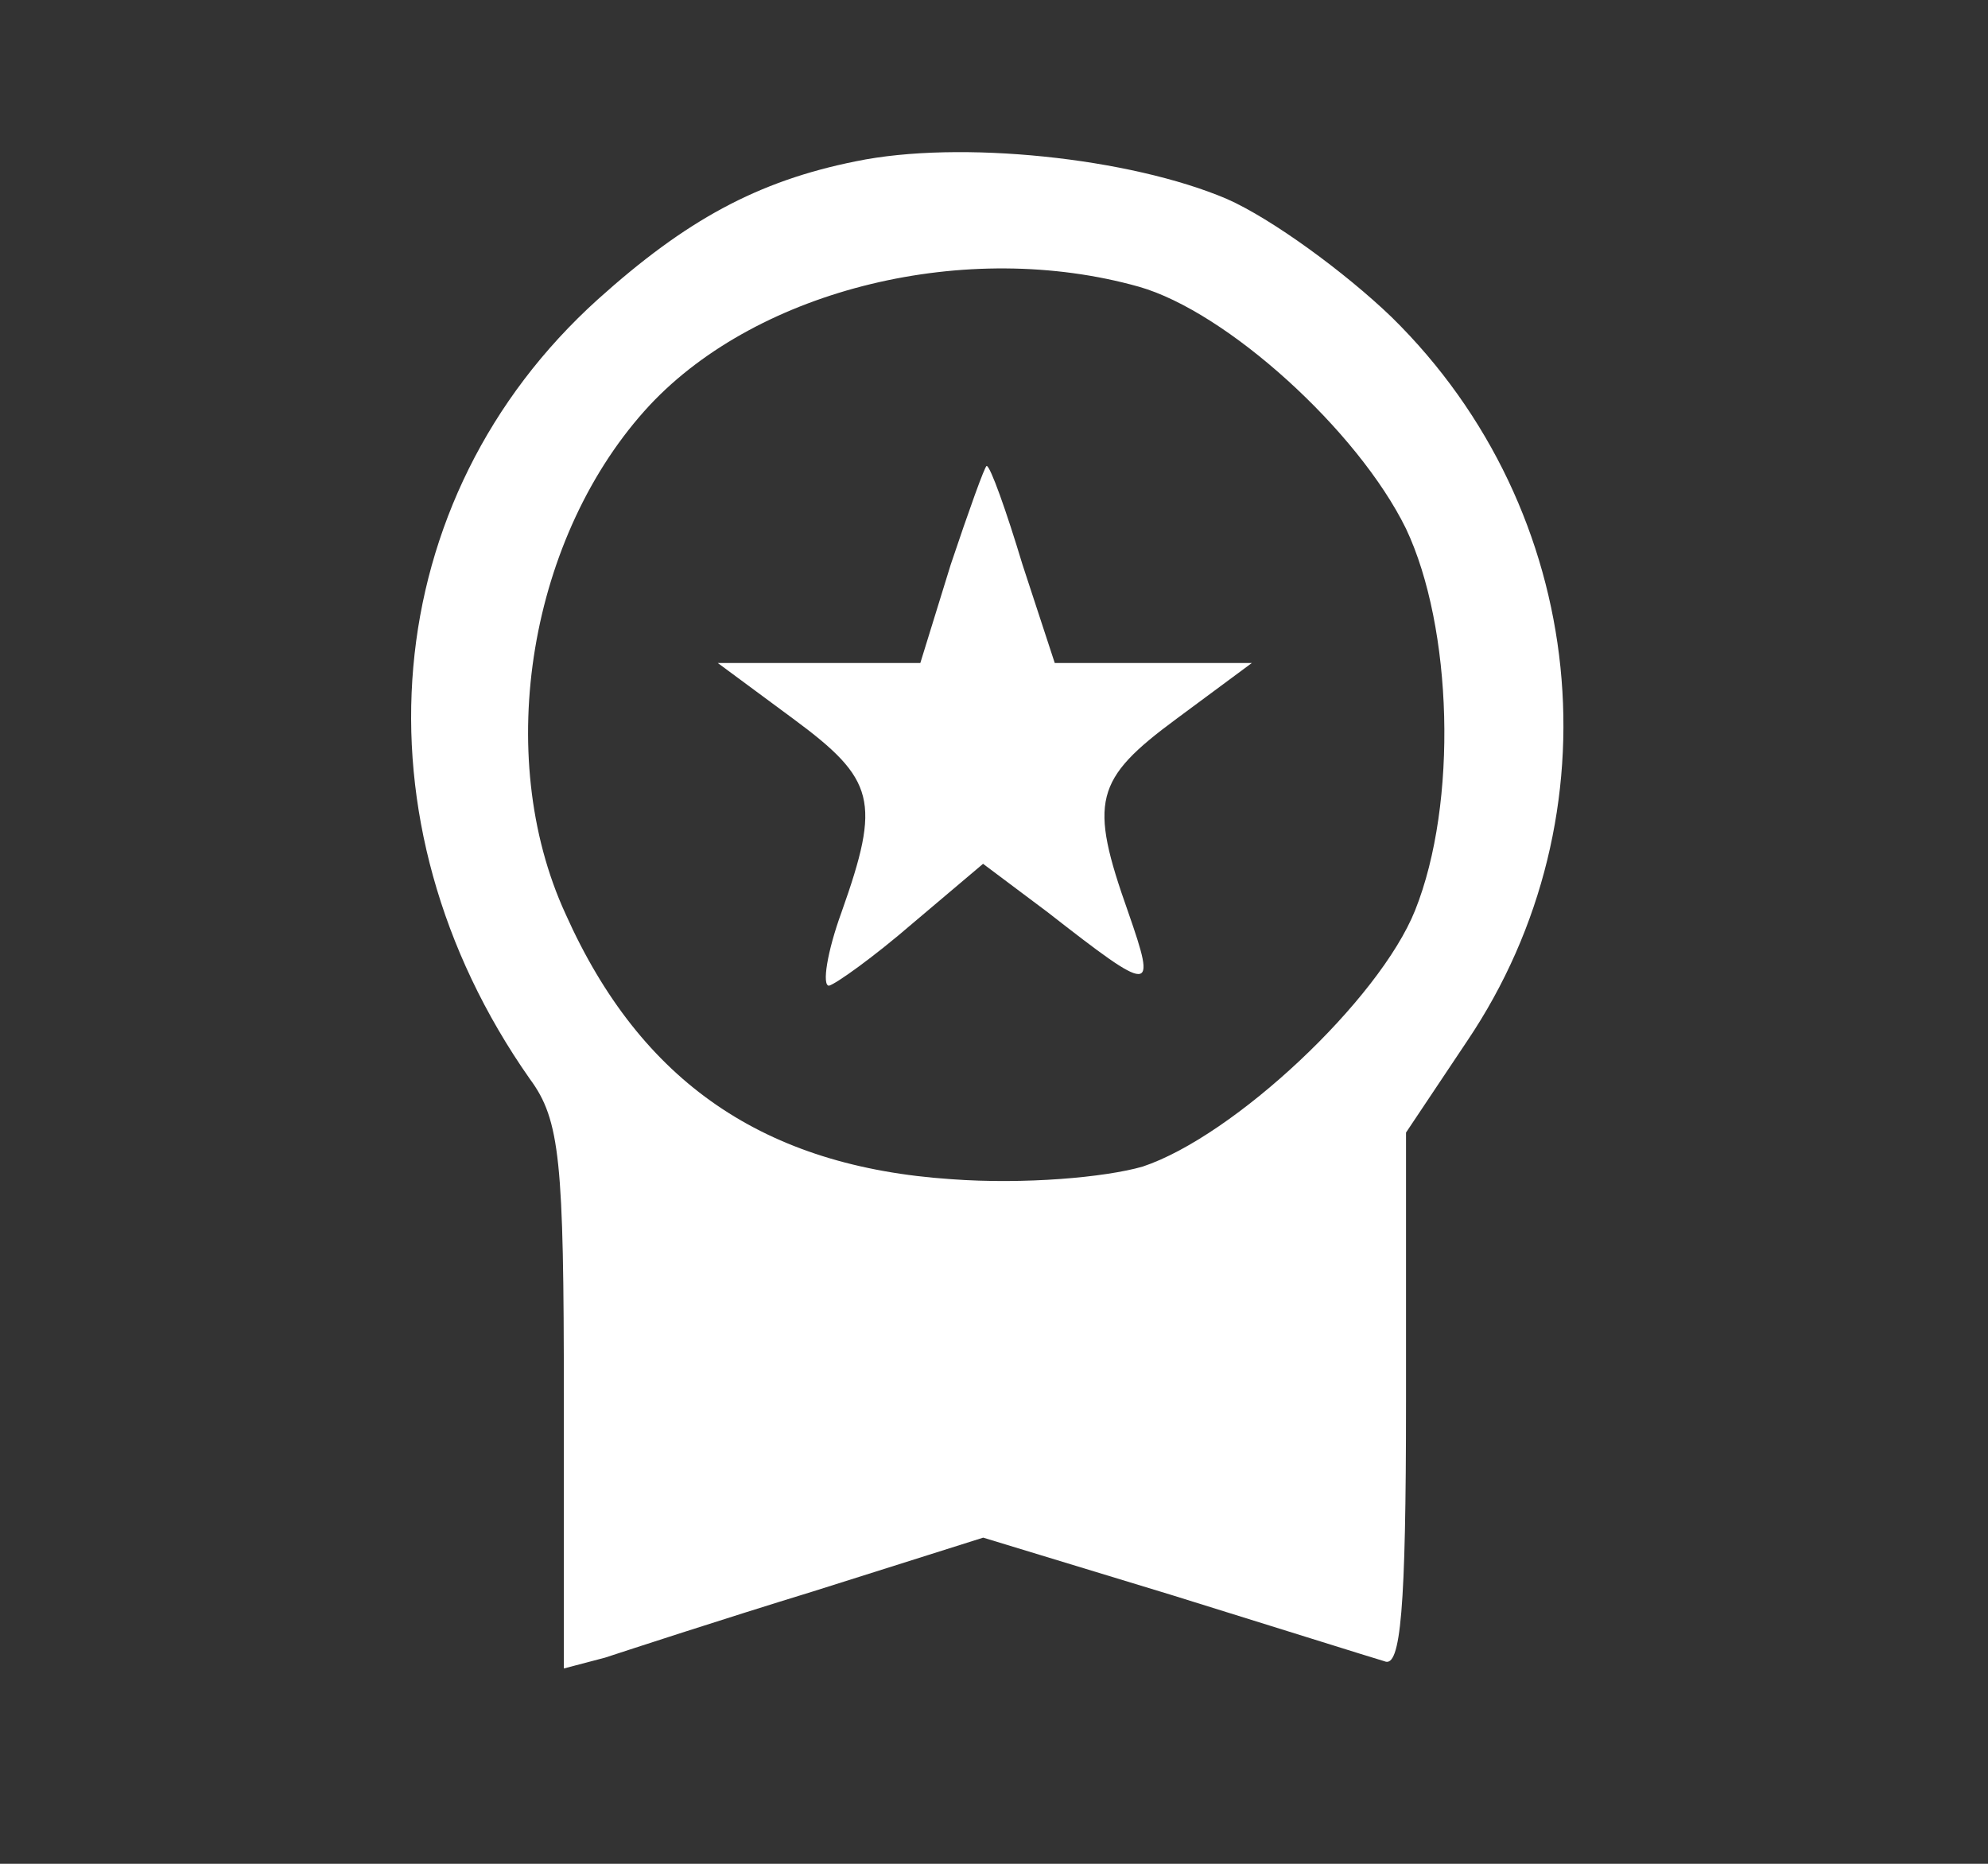
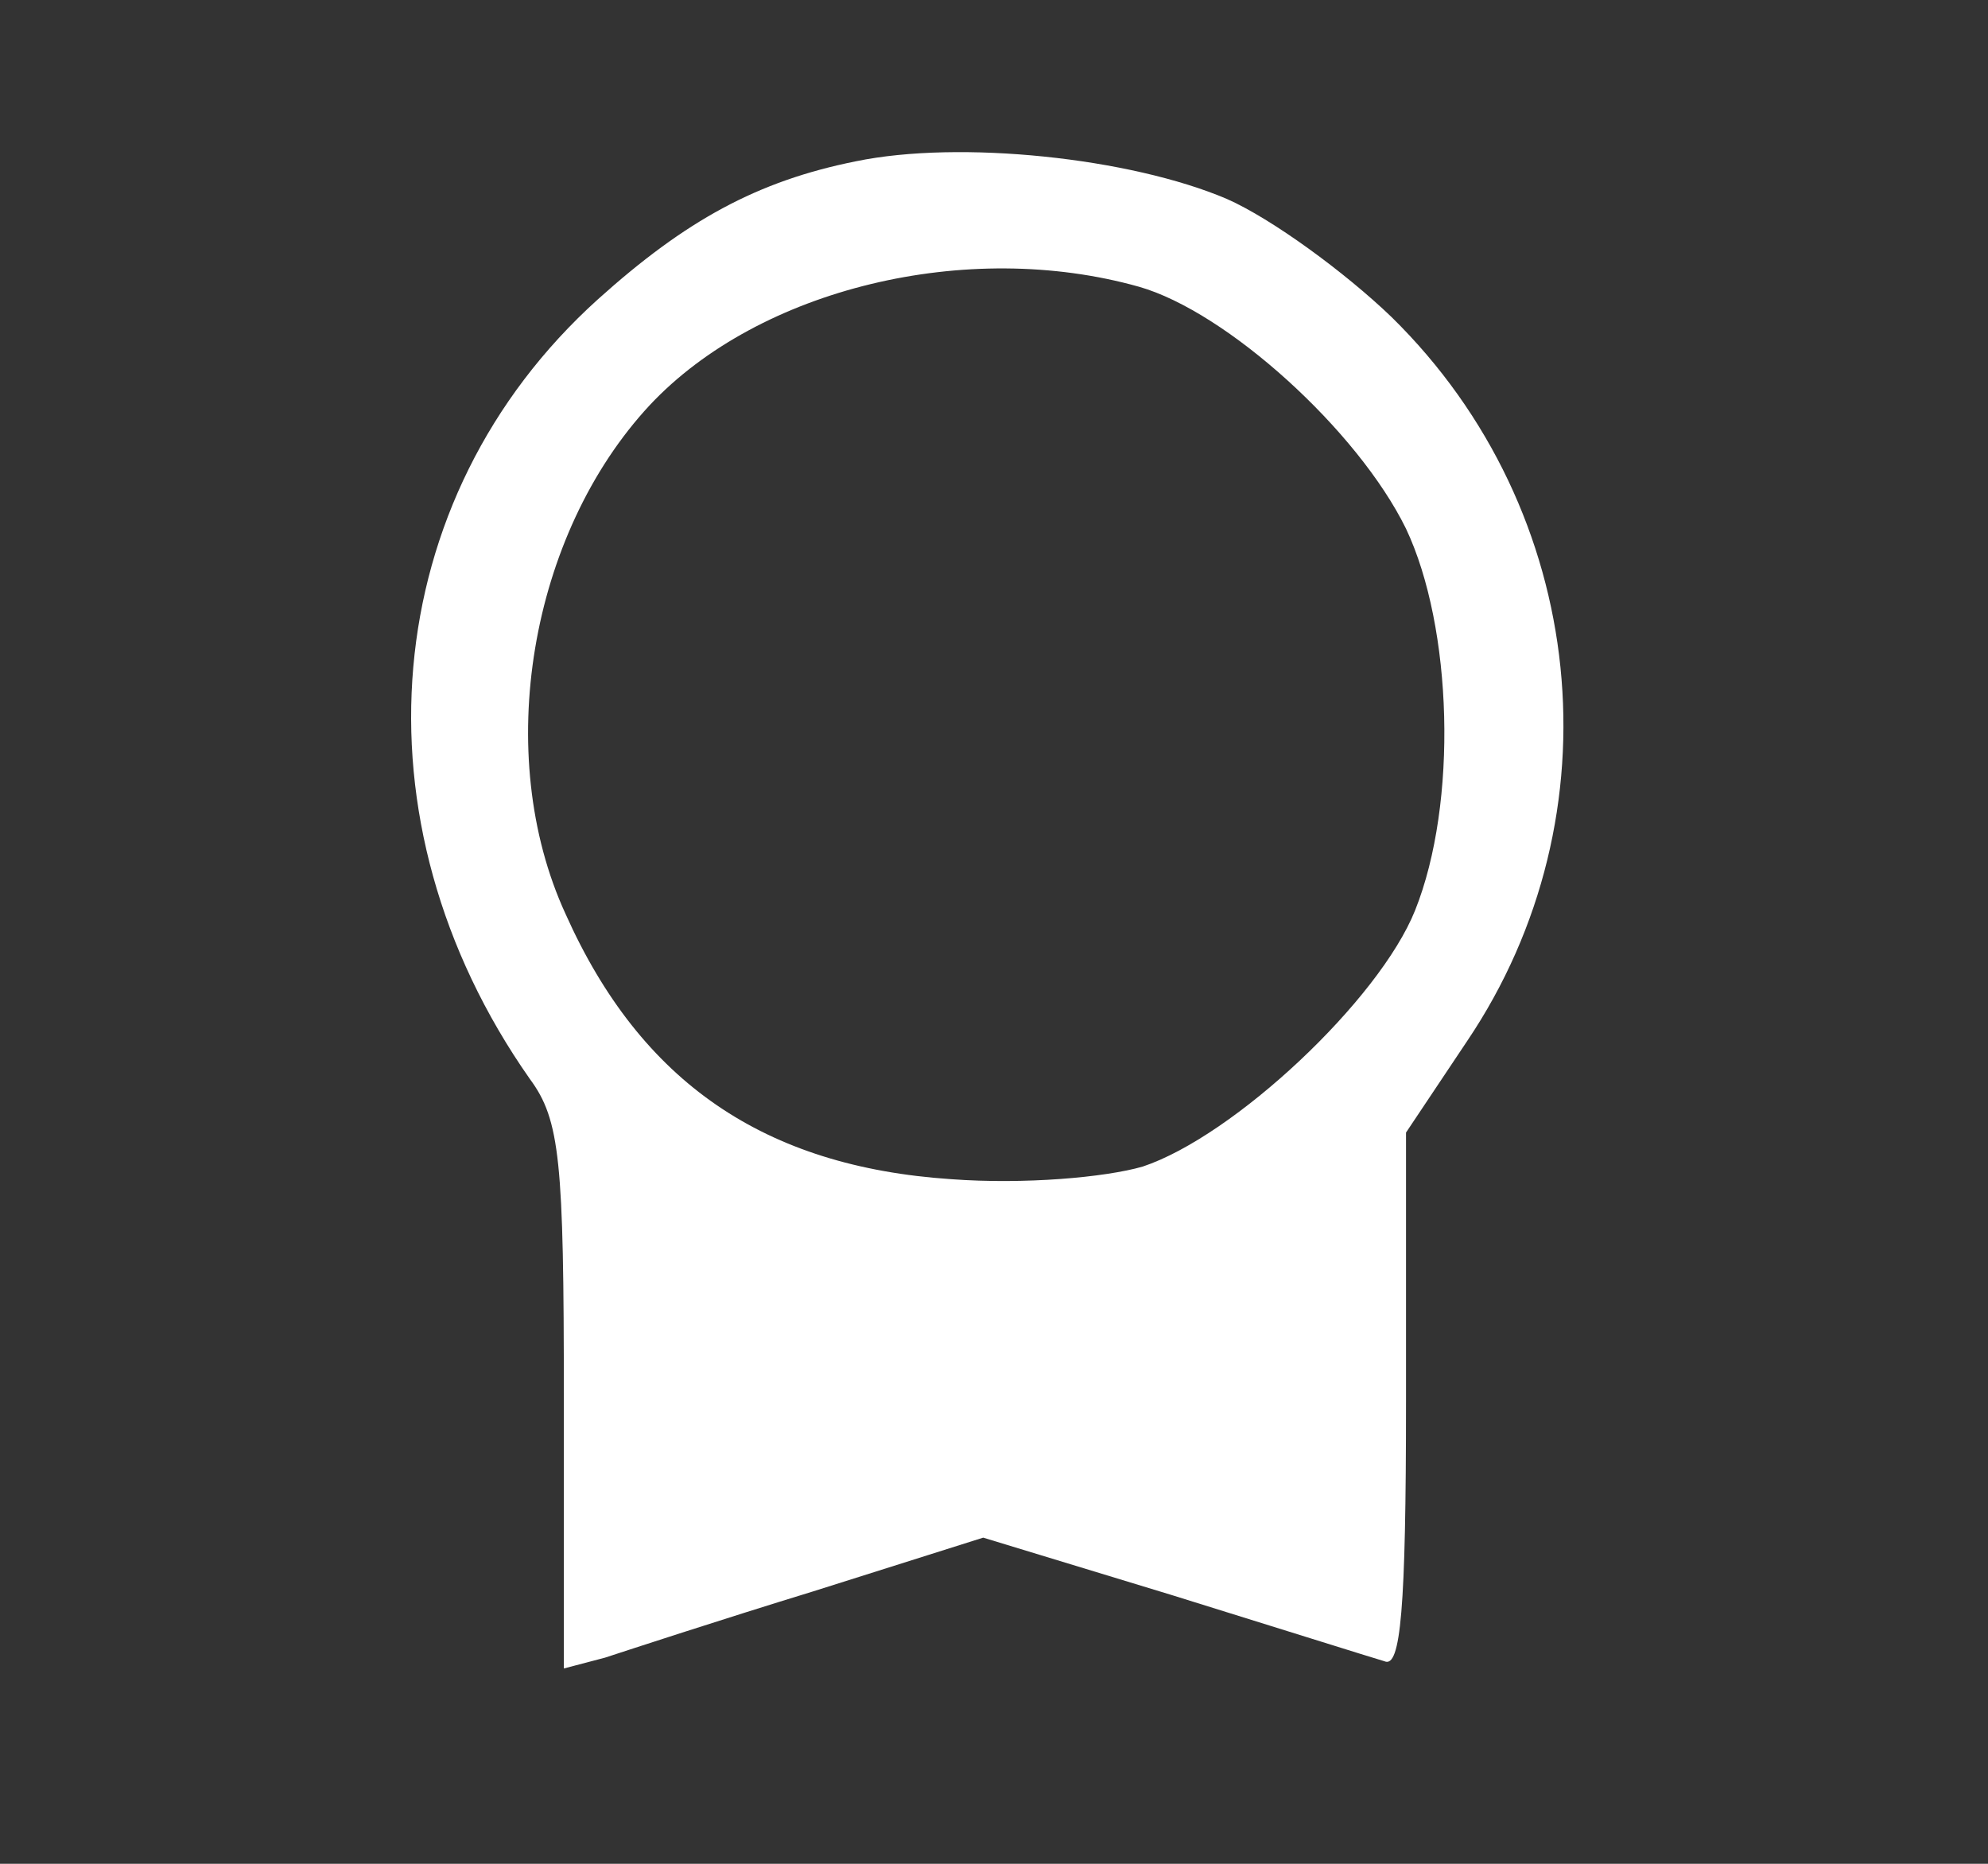
<svg xmlns="http://www.w3.org/2000/svg" width="16" height="15" viewBox="0 0 16 15" fill="none">
  <rect x="0" y="0" width="16" height="15" fill="#333333" stroke="none" />
  <path d="M6.889 1.298C6.095 1.457 5.518 1.774 4.812 2.409C3.038 4.01 2.807 6.606 4.264 8.683C4.509 9.014 4.538 9.346 4.538 11.25V13.428L4.869 13.341C5.043 13.284 5.793 13.038 6.543 12.808L7.913 12.375L9.427 12.836C10.264 13.096 11.043 13.341 11.143 13.37C11.273 13.428 11.316 12.952 11.316 11.279V9.115L11.807 8.38C13.033 6.562 12.788 4.111 11.201 2.553C10.826 2.192 10.235 1.76 9.874 1.601C9.095 1.269 7.725 1.125 6.889 1.298ZM9.168 2.308C9.874 2.51 10.927 3.462 11.316 4.255C11.691 5.048 11.735 6.462 11.389 7.327C11.1 8.048 9.932 9.144 9.196 9.389C8.893 9.476 8.244 9.534 7.653 9.49C6.153 9.389 5.158 8.712 4.552 7.356C3.961 6.072 4.264 4.298 5.23 3.26C6.11 2.322 7.783 1.918 9.168 2.308Z" fill="white" />
-   <path d="M7.652 4.543L7.407 5.336H6.599H5.777L6.383 5.784C7.047 6.274 7.09 6.447 6.773 7.341C6.657 7.659 6.614 7.933 6.672 7.933C6.729 7.918 7.032 7.702 7.349 7.428L7.912 6.952L8.431 7.341C9.282 8.005 9.311 8.005 9.08 7.341C8.763 6.447 8.806 6.274 9.47 5.784L10.075 5.336H9.282H8.489L8.229 4.543C8.099 4.111 7.97 3.75 7.941 3.75C7.926 3.75 7.797 4.111 7.652 4.543Z" fill="white" />
</svg>